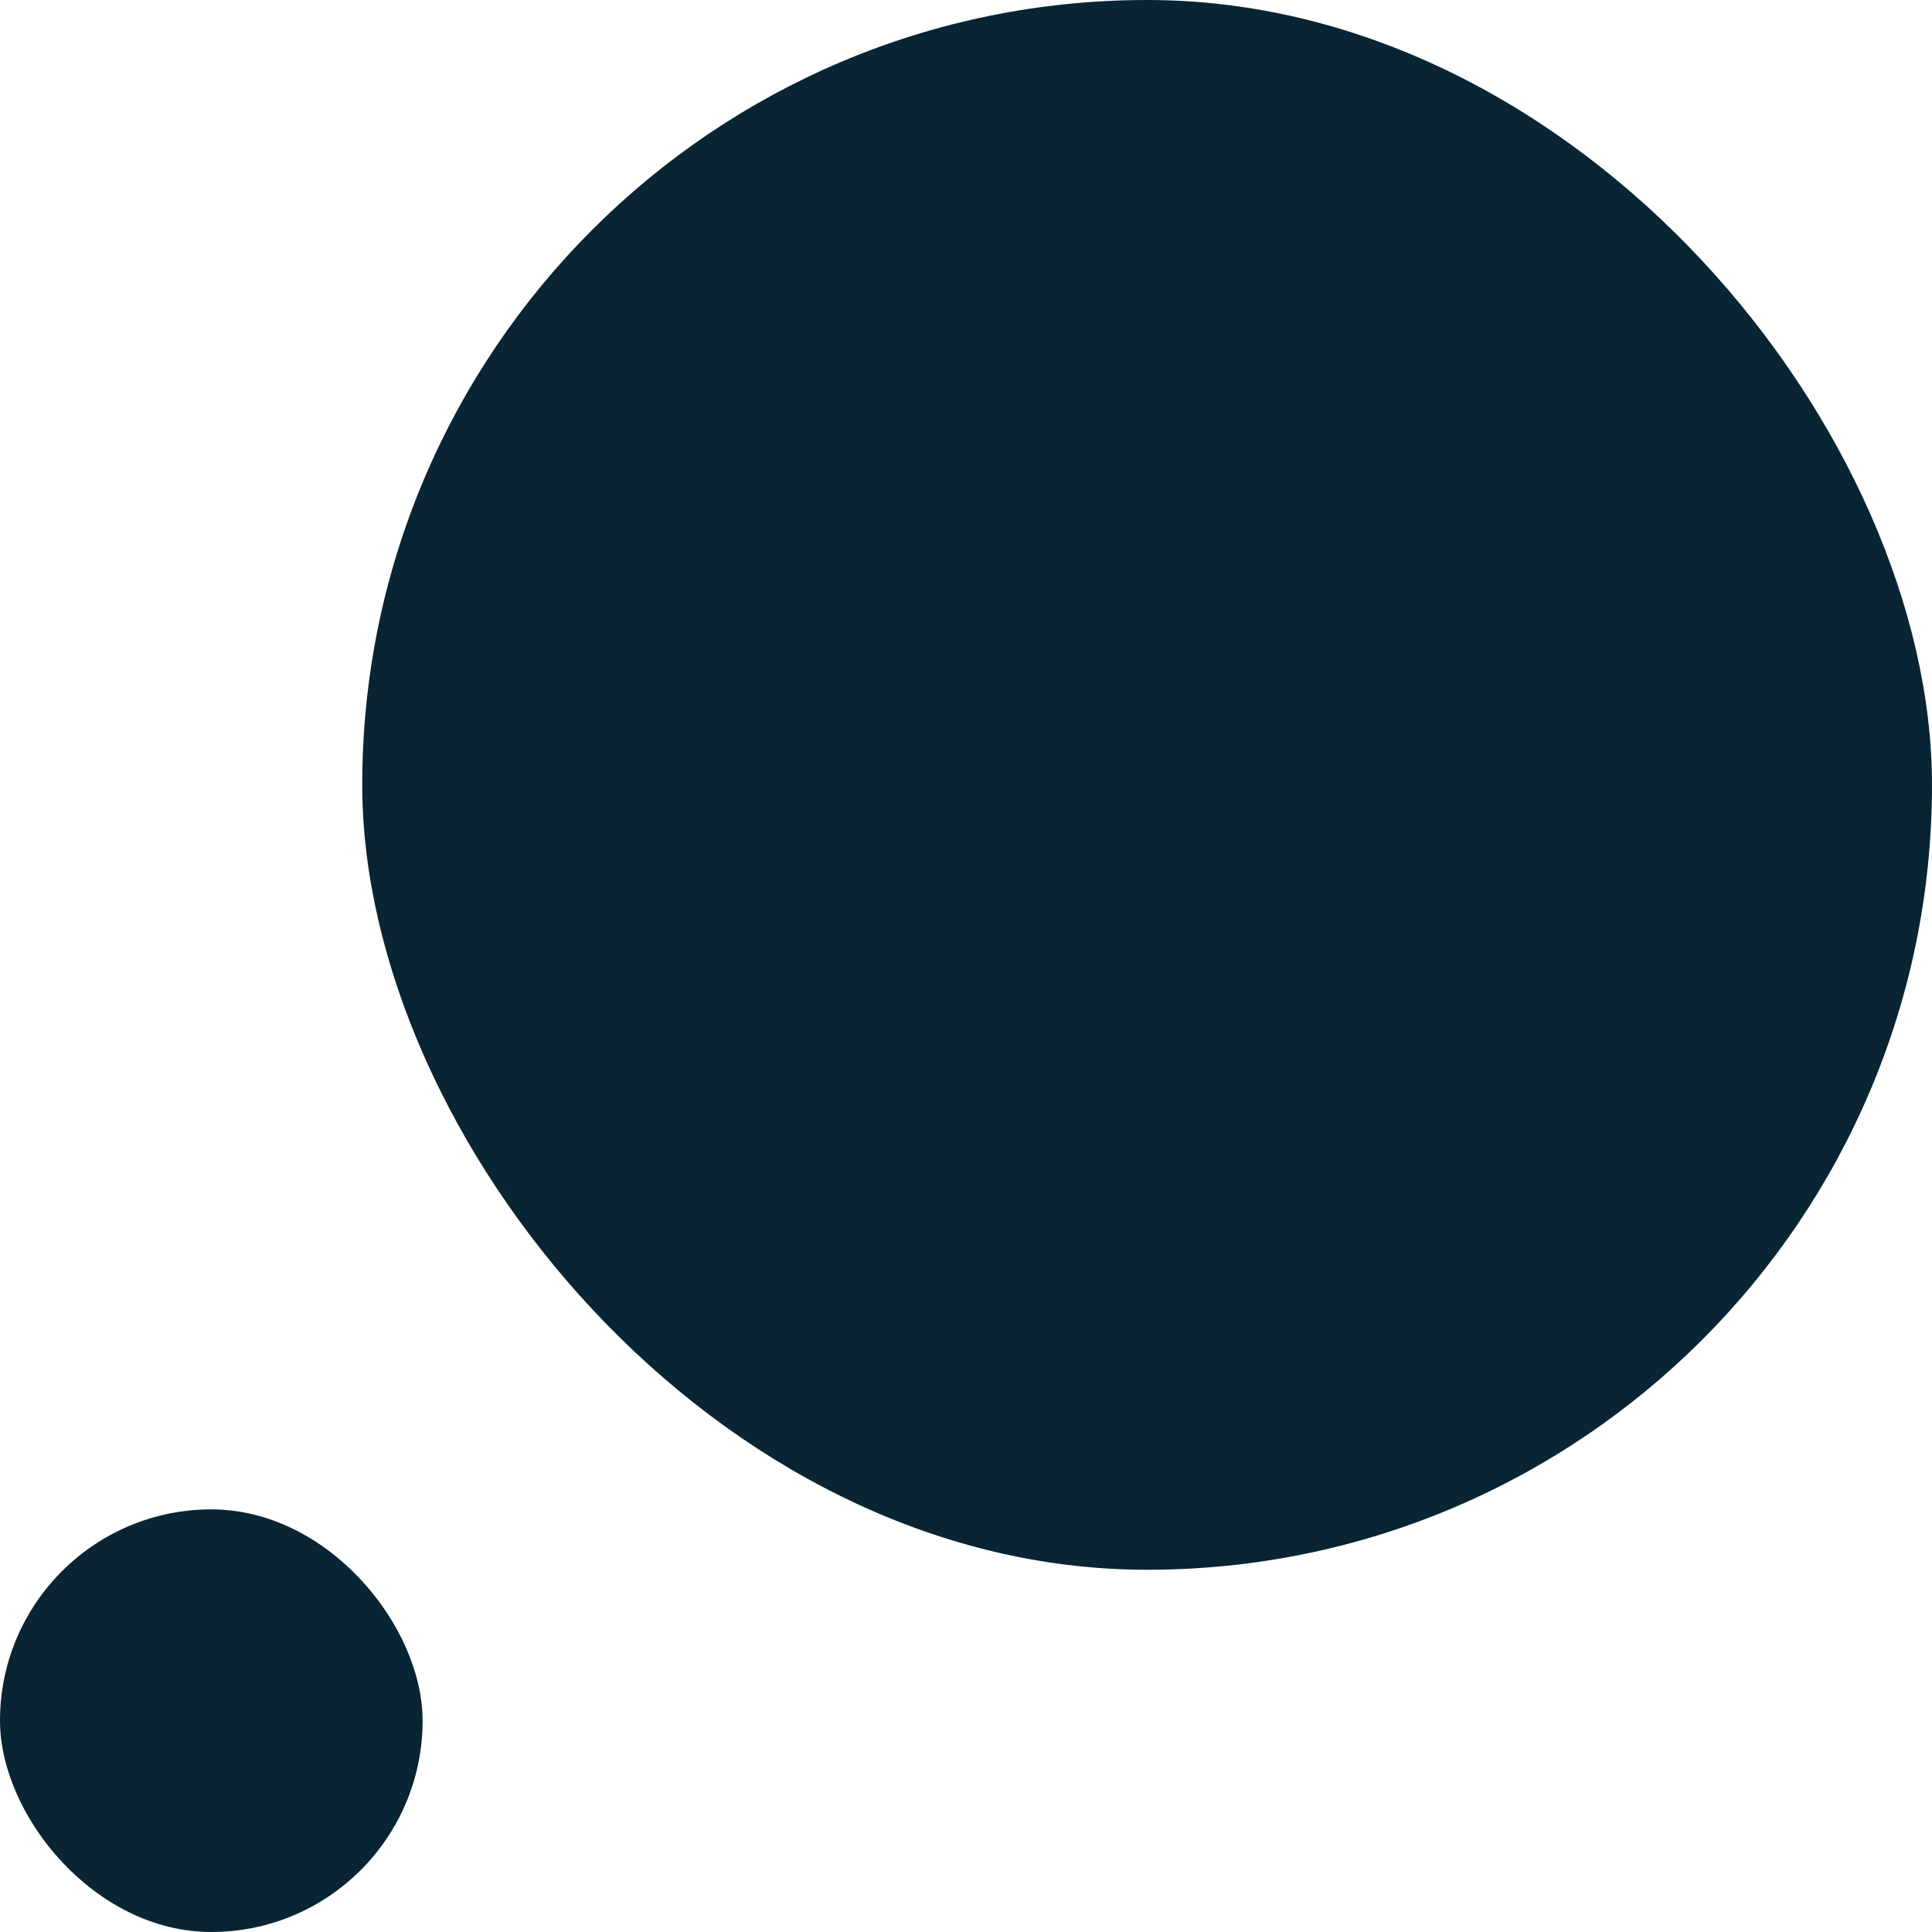
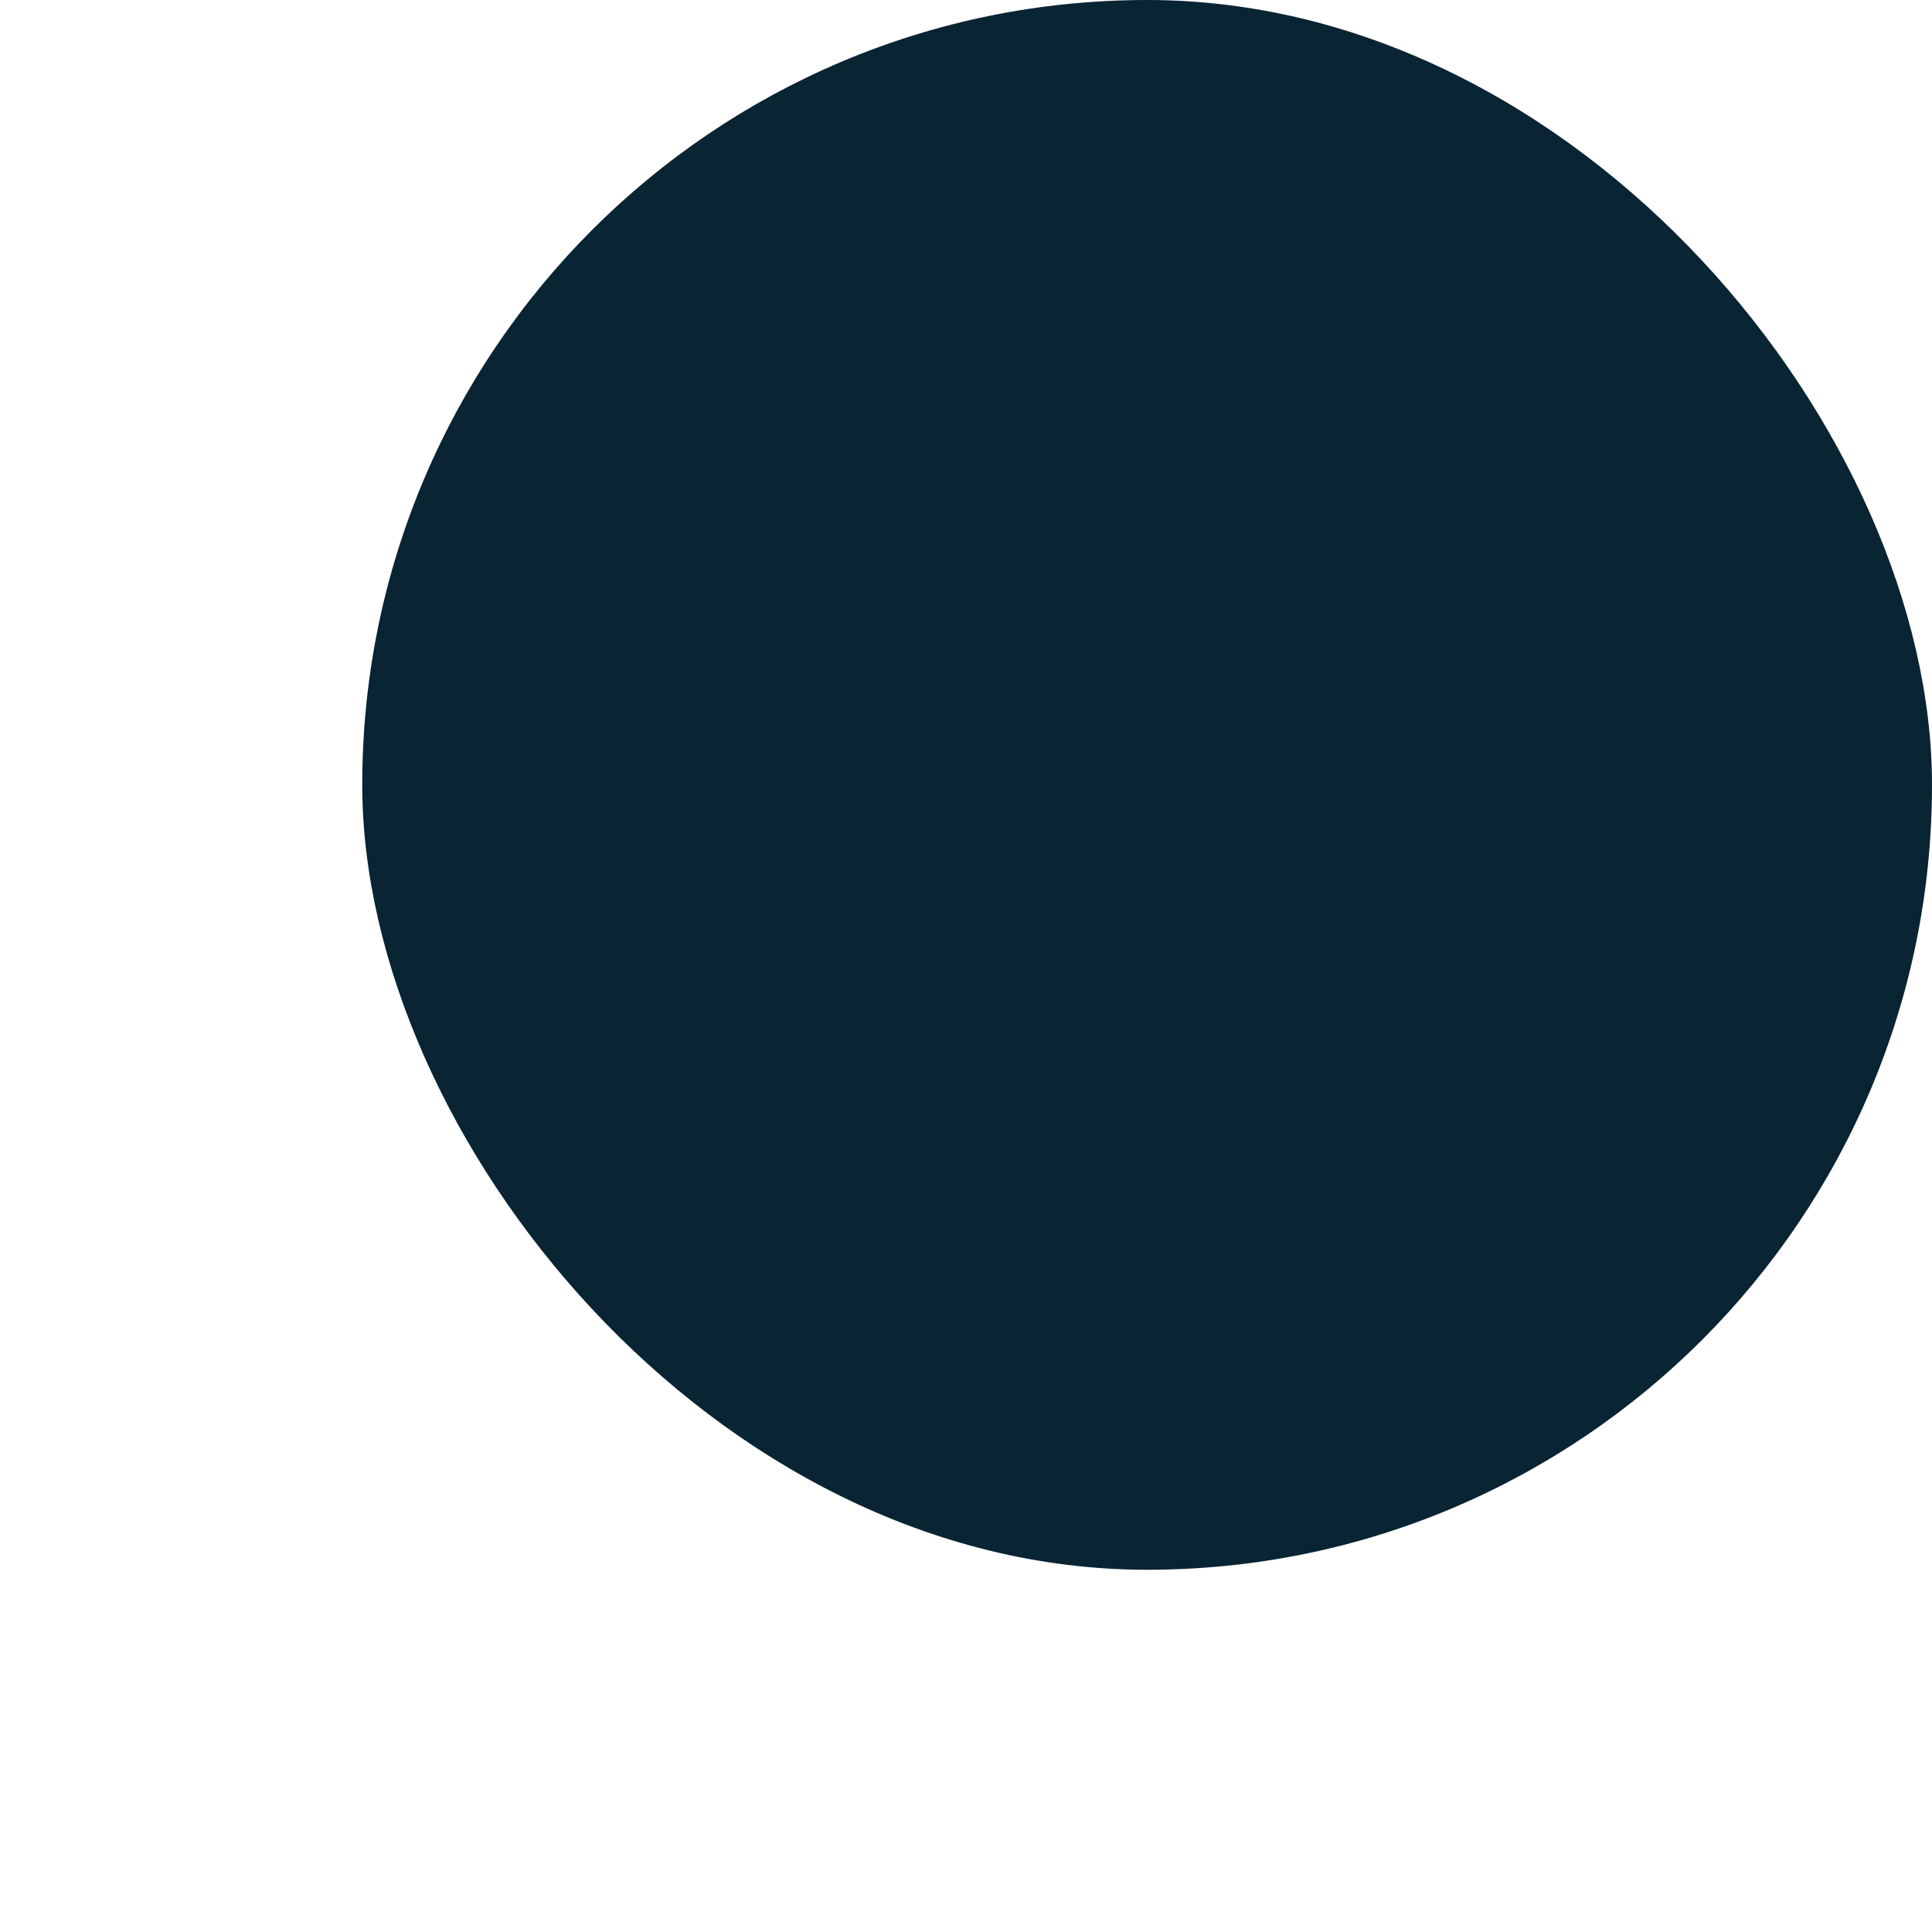
<svg xmlns="http://www.w3.org/2000/svg" width="95" height="95" viewBox="0 0 95 95" fill="none">
-   <rect y="74.219" width="20.781" height="20.781" rx="10.391" fill="#092433" />
  <rect x="17.812" width="77.188" height="77.188" rx="38.594" fill="#092433" />
</svg>